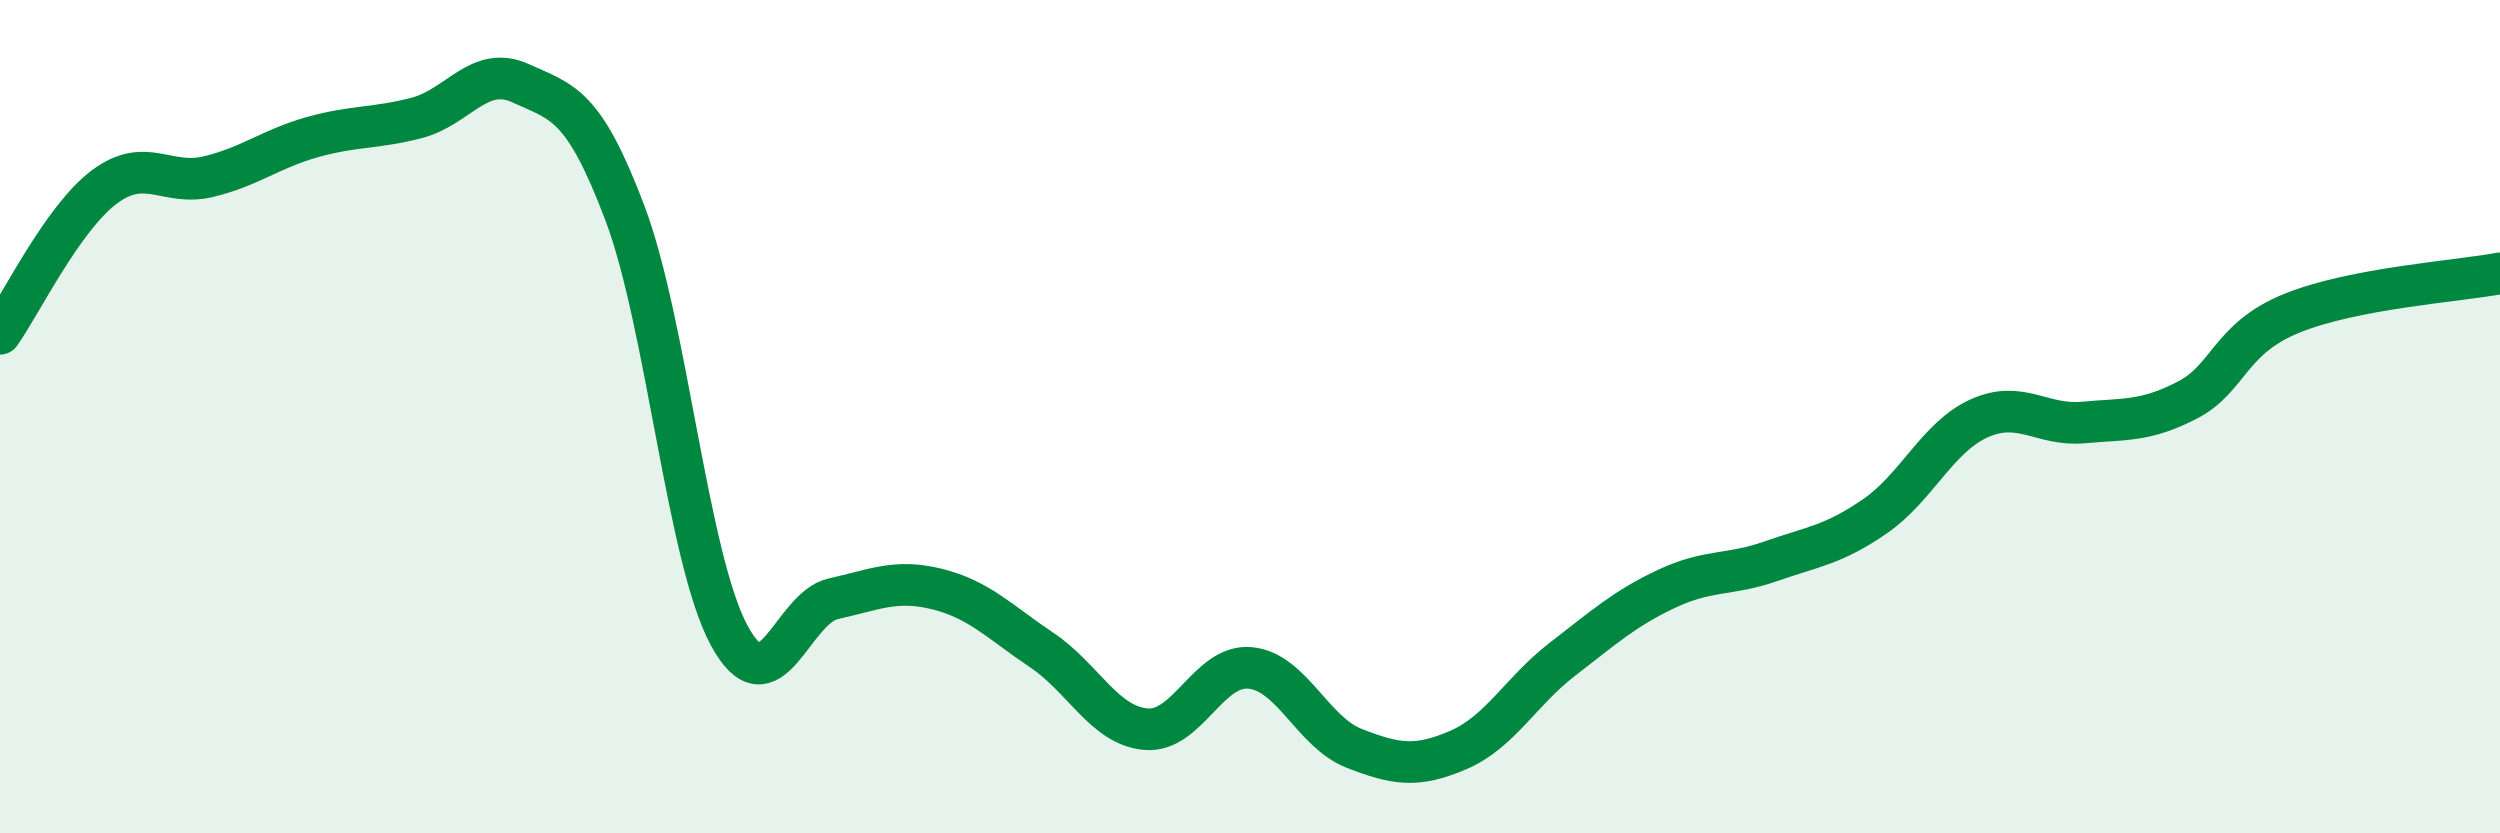
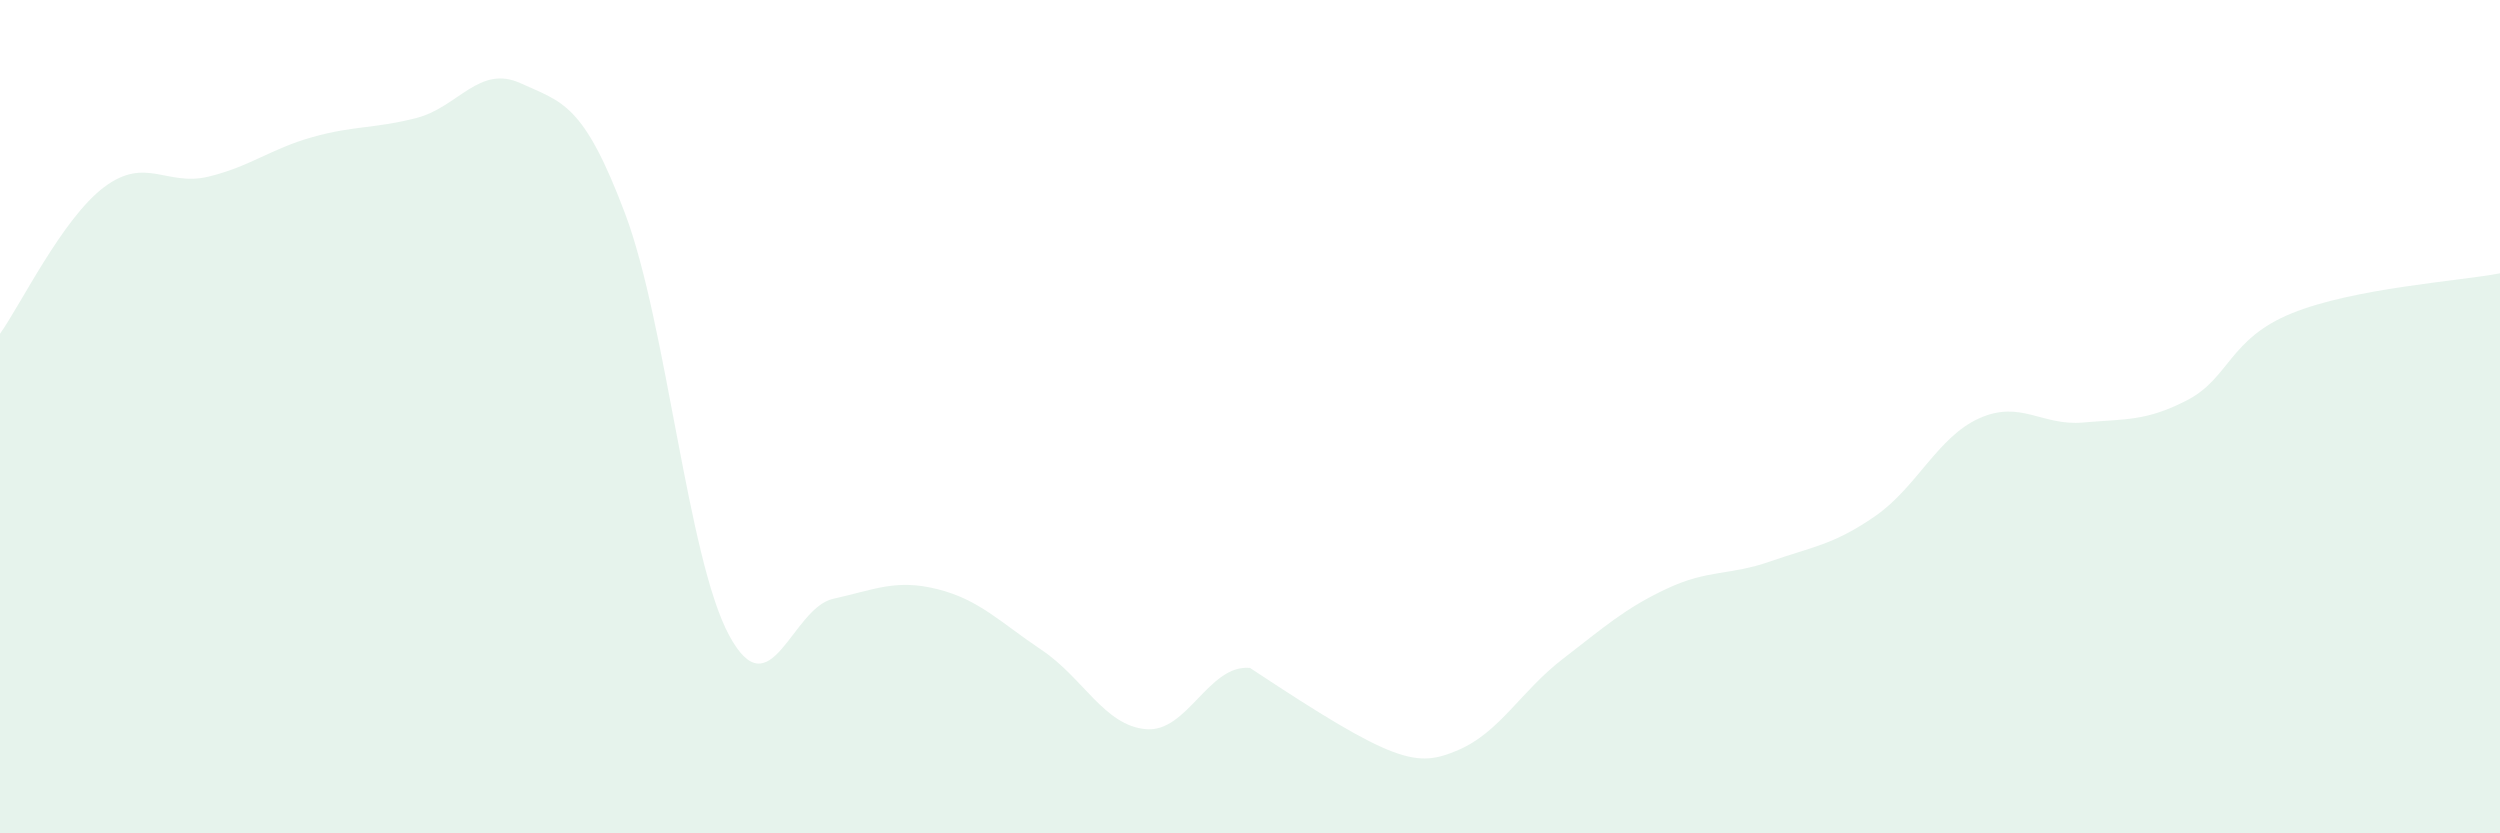
<svg xmlns="http://www.w3.org/2000/svg" width="60" height="20" viewBox="0 0 60 20">
-   <path d="M 0,8.01 C 0.5,7.31 1.5,5.24 2.5,4.49 C 3.5,3.74 4,4.48 5,4.24 C 6,4 6.5,3.57 7.5,3.29 C 8.5,3.01 9,3.09 10,2.83 C 11,2.57 11.5,1.54 12.5,2 C 13.5,2.46 14,2.47 15,5.12 C 16,7.77 16.5,13.4 17.5,15.25 C 18.5,17.1 19,14.59 20,14.37 C 21,14.15 21.5,13.89 22.5,14.14 C 23.5,14.39 24,14.93 25,15.6 C 26,16.27 26.5,17.41 27.5,17.5 C 28.5,17.59 29,15.94 30,16.03 C 31,16.12 31.5,17.57 32.5,17.96 C 33.5,18.35 34,18.43 35,18 C 36,17.57 36.5,16.59 37.5,15.82 C 38.5,15.05 39,14.6 40,14.13 C 41,13.66 41.5,13.82 42.5,13.47 C 43.5,13.12 44,13.08 45,12.39 C 46,11.7 46.5,10.49 47.5,10.04 C 48.5,9.59 49,10.23 50,10.14 C 51,10.05 51.5,10.12 52.5,9.6 C 53.5,9.08 53.5,8.13 55,7.52 C 56.5,6.91 59,6.75 60,6.56L60 20L0 20Z" fill="#008740" opacity="0.1" stroke-linecap="round" stroke-linejoin="round" />
-   <path d="M 0,8.01 C 0.5,7.31 1.5,5.24 2.5,4.49 C 3.5,3.74 4,4.48 5,4.24 C 6,4 6.5,3.57 7.5,3.29 C 8.5,3.01 9,3.09 10,2.83 C 11,2.57 11.5,1.54 12.5,2 C 13.5,2.46 14,2.47 15,5.12 C 16,7.77 16.5,13.4 17.5,15.25 C 18.5,17.1 19,14.59 20,14.37 C 21,14.15 21.5,13.89 22.5,14.14 C 23.5,14.39 24,14.93 25,15.6 C 26,16.27 26.5,17.41 27.5,17.5 C 28.5,17.59 29,15.94 30,16.03 C 31,16.12 31.5,17.57 32.5,17.96 C 33.5,18.35 34,18.43 35,18 C 36,17.57 36.5,16.59 37.5,15.82 C 38.5,15.05 39,14.6 40,14.13 C 41,13.66 41.5,13.82 42.5,13.47 C 43.5,13.12 44,13.08 45,12.39 C 46,11.7 46.5,10.49 47.5,10.04 C 48.5,9.59 49,10.23 50,10.14 C 51,10.05 51.5,10.12 52.5,9.6 C 53.5,9.08 53.5,8.13 55,7.52 C 56.5,6.91 59,6.75 60,6.56" stroke="#008740" stroke-width="1" fill="none" stroke-linecap="round" stroke-linejoin="round" />
+   <path d="M 0,8.01 C 0.5,7.31 1.5,5.24 2.5,4.49 C 3.5,3.74 4,4.48 5,4.24 C 6,4 6.5,3.57 7.5,3.29 C 8.5,3.01 9,3.09 10,2.83 C 11,2.57 11.5,1.54 12.5,2 C 13.5,2.46 14,2.47 15,5.12 C 16,7.77 16.5,13.4 17.5,15.25 C 18.5,17.1 19,14.59 20,14.37 C 21,14.15 21.5,13.89 22.5,14.14 C 23.5,14.39 24,14.93 25,15.6 C 26,16.27 26.5,17.41 27.5,17.5 C 28.5,17.59 29,15.94 30,16.03 C 33.5,18.35 34,18.43 35,18 C 36,17.57 36.5,16.59 37.5,15.82 C 38.5,15.05 39,14.6 40,14.13 C 41,13.66 41.5,13.82 42.5,13.47 C 43.5,13.12 44,13.08 45,12.39 C 46,11.7 46.5,10.49 47.5,10.04 C 48.5,9.59 49,10.23 50,10.14 C 51,10.05 51.5,10.12 52.5,9.6 C 53.5,9.08 53.5,8.13 55,7.52 C 56.5,6.91 59,6.75 60,6.56L60 20L0 20Z" fill="#008740" opacity="0.1" stroke-linecap="round" stroke-linejoin="round" />
</svg>